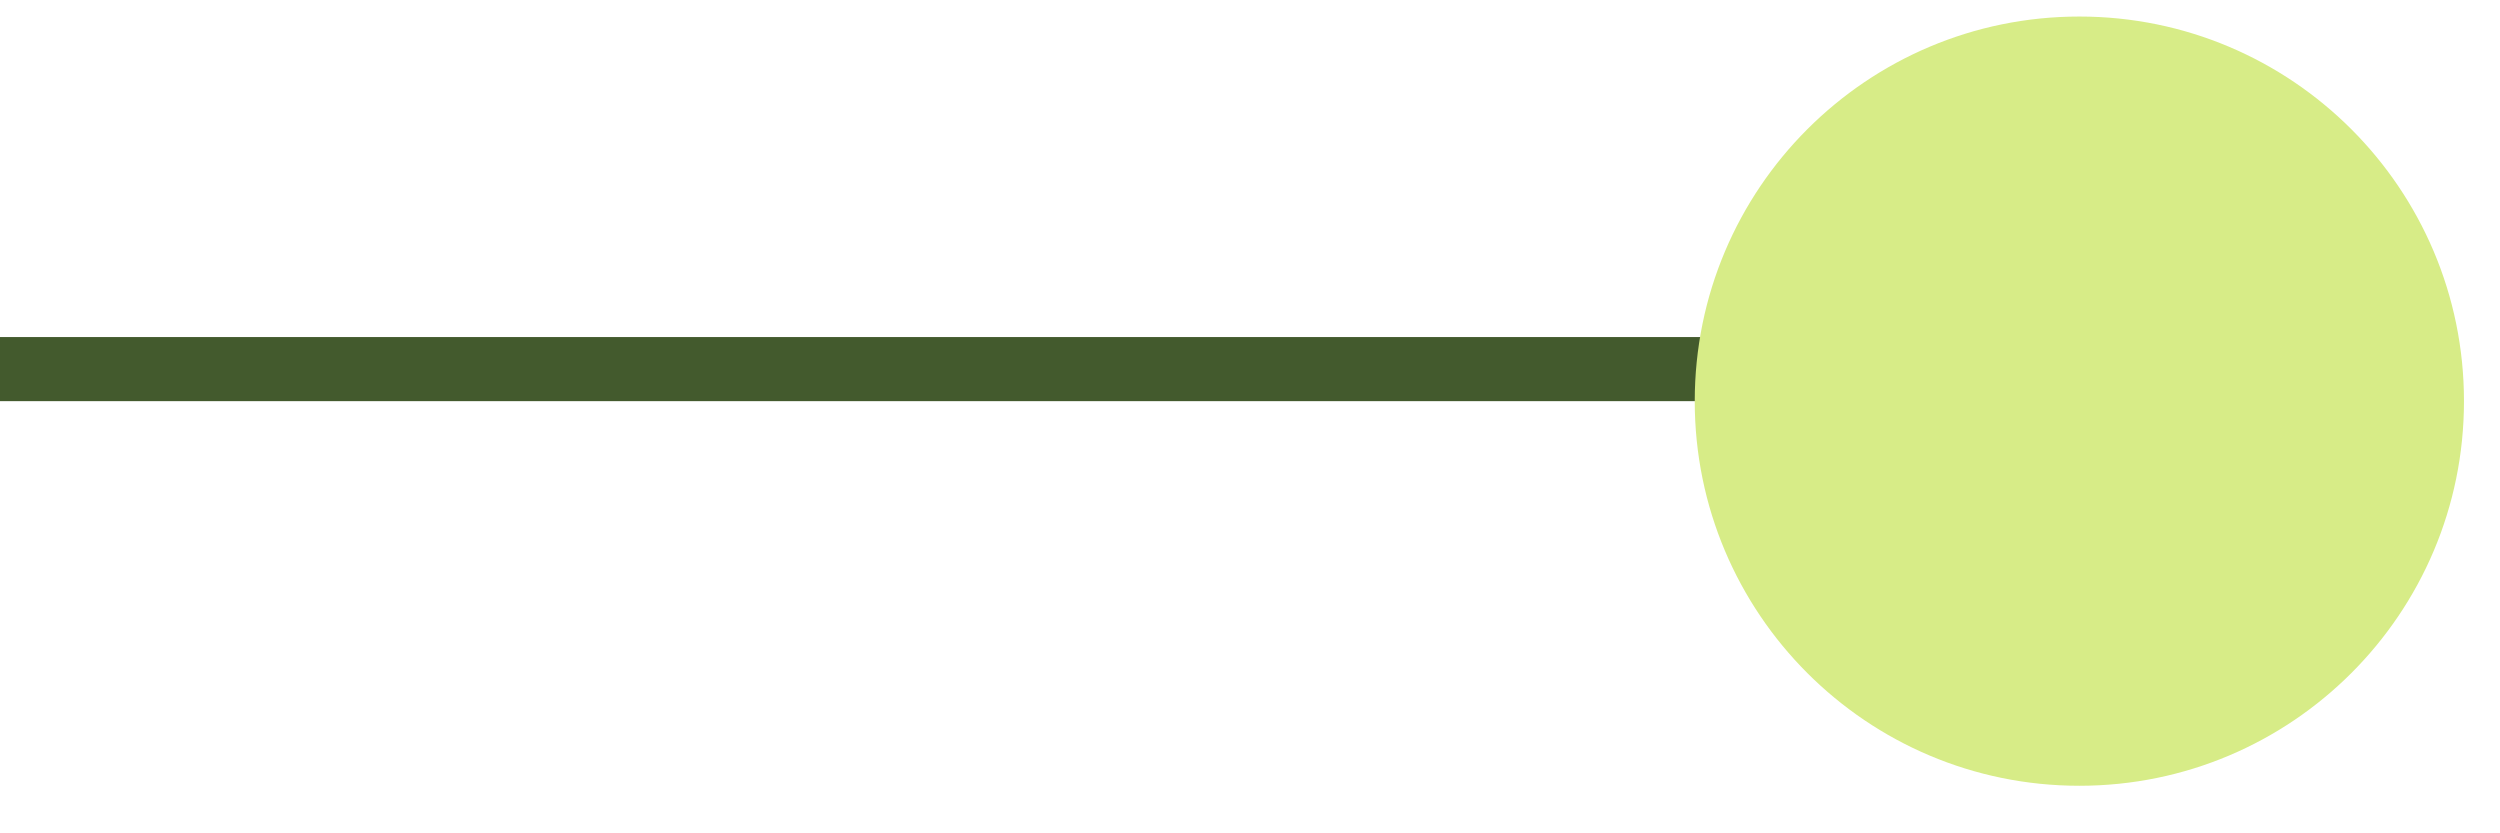
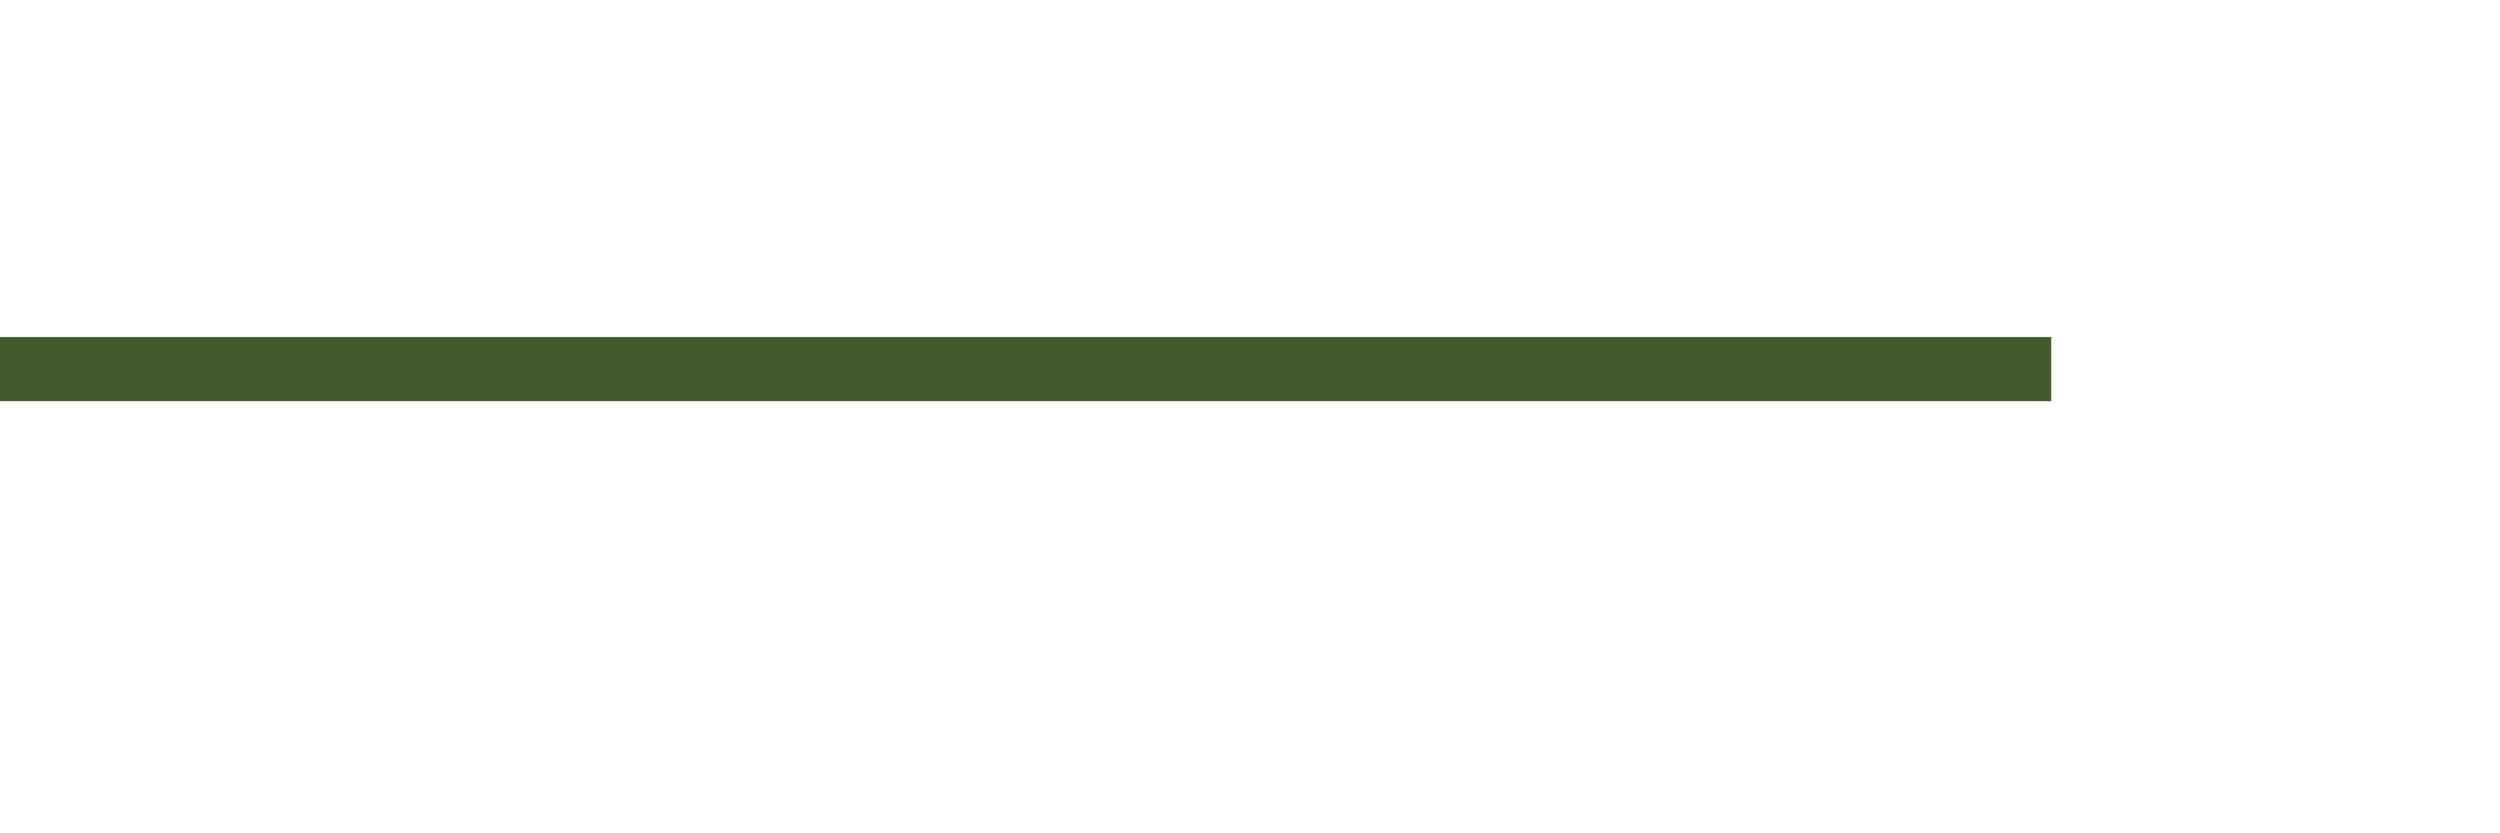
<svg xmlns="http://www.w3.org/2000/svg" width="39" height="13" viewBox="0 0 39 13" fill="none">
  <line y1="5.758" x2="32" y2="5.758" stroke="#435A2D" />
-   <path d="M38.438 6.258C38.438 9.572 35.751 12.258 32.438 12.258C29.124 12.258 26.438 9.572 26.438 6.258C26.438 2.944 29.124 0.258 32.438 0.258C35.751 0.258 38.438 2.944 38.438 6.258Z" fill="#D7EC87" />
</svg>